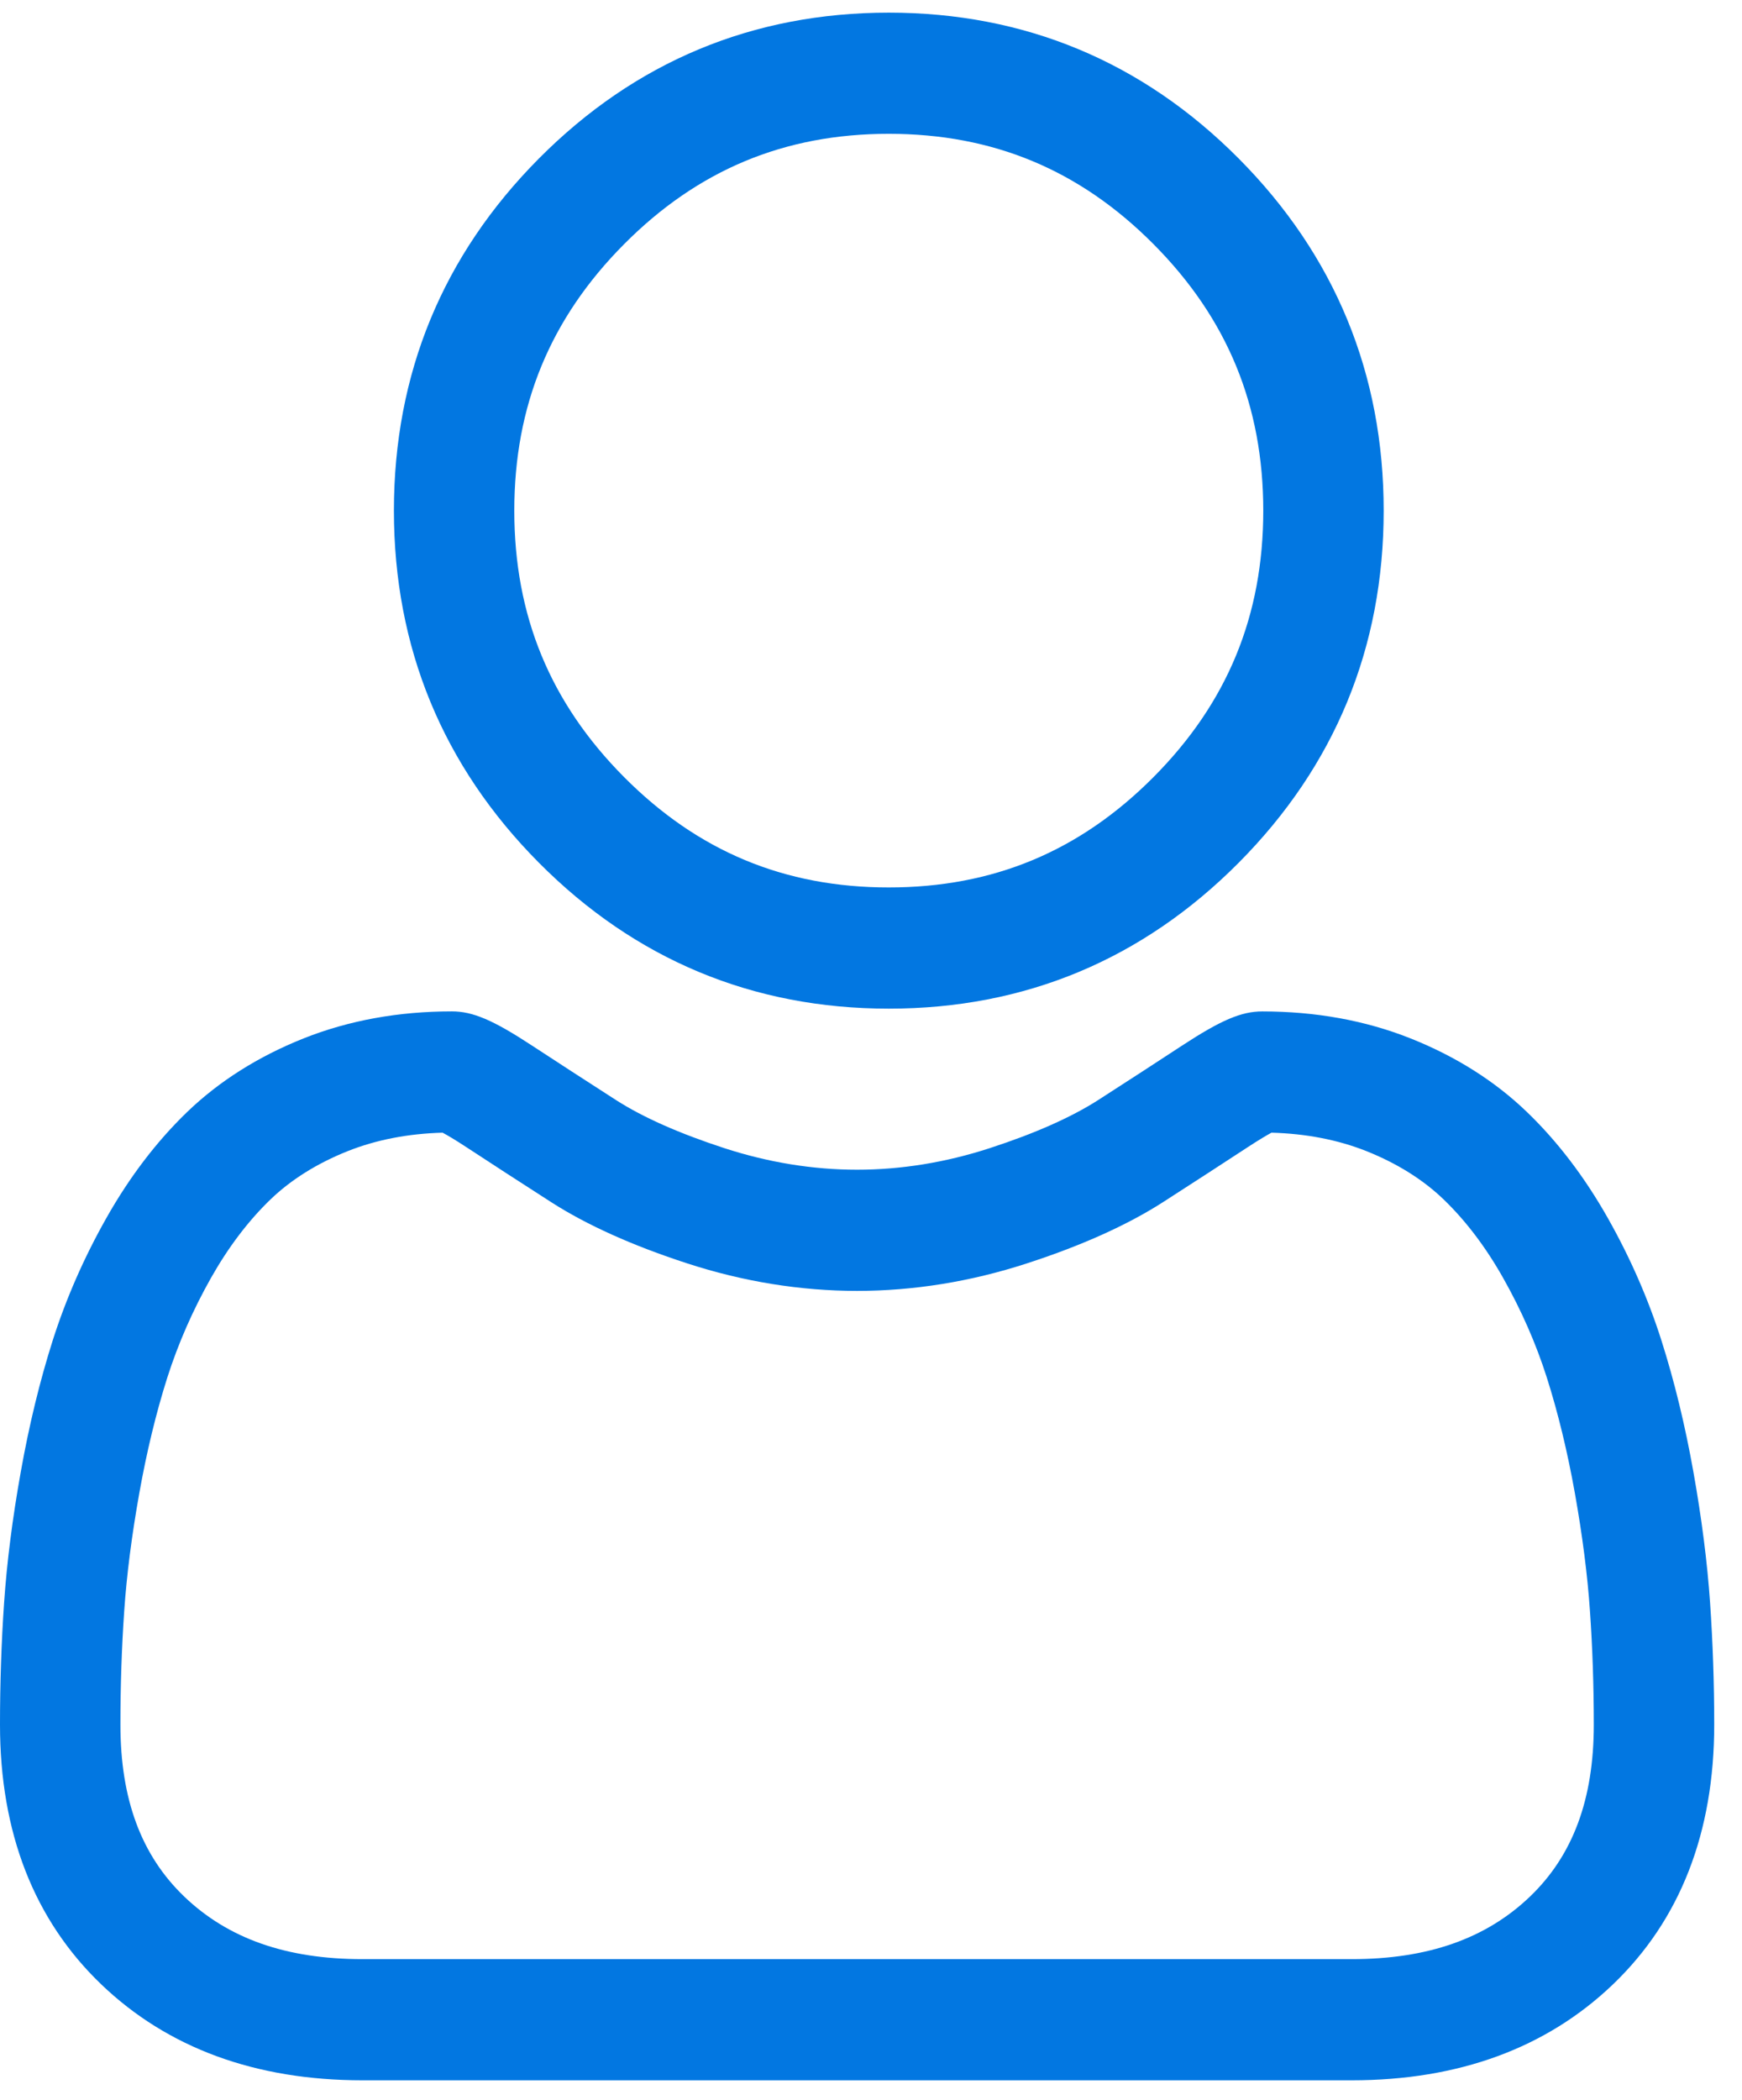
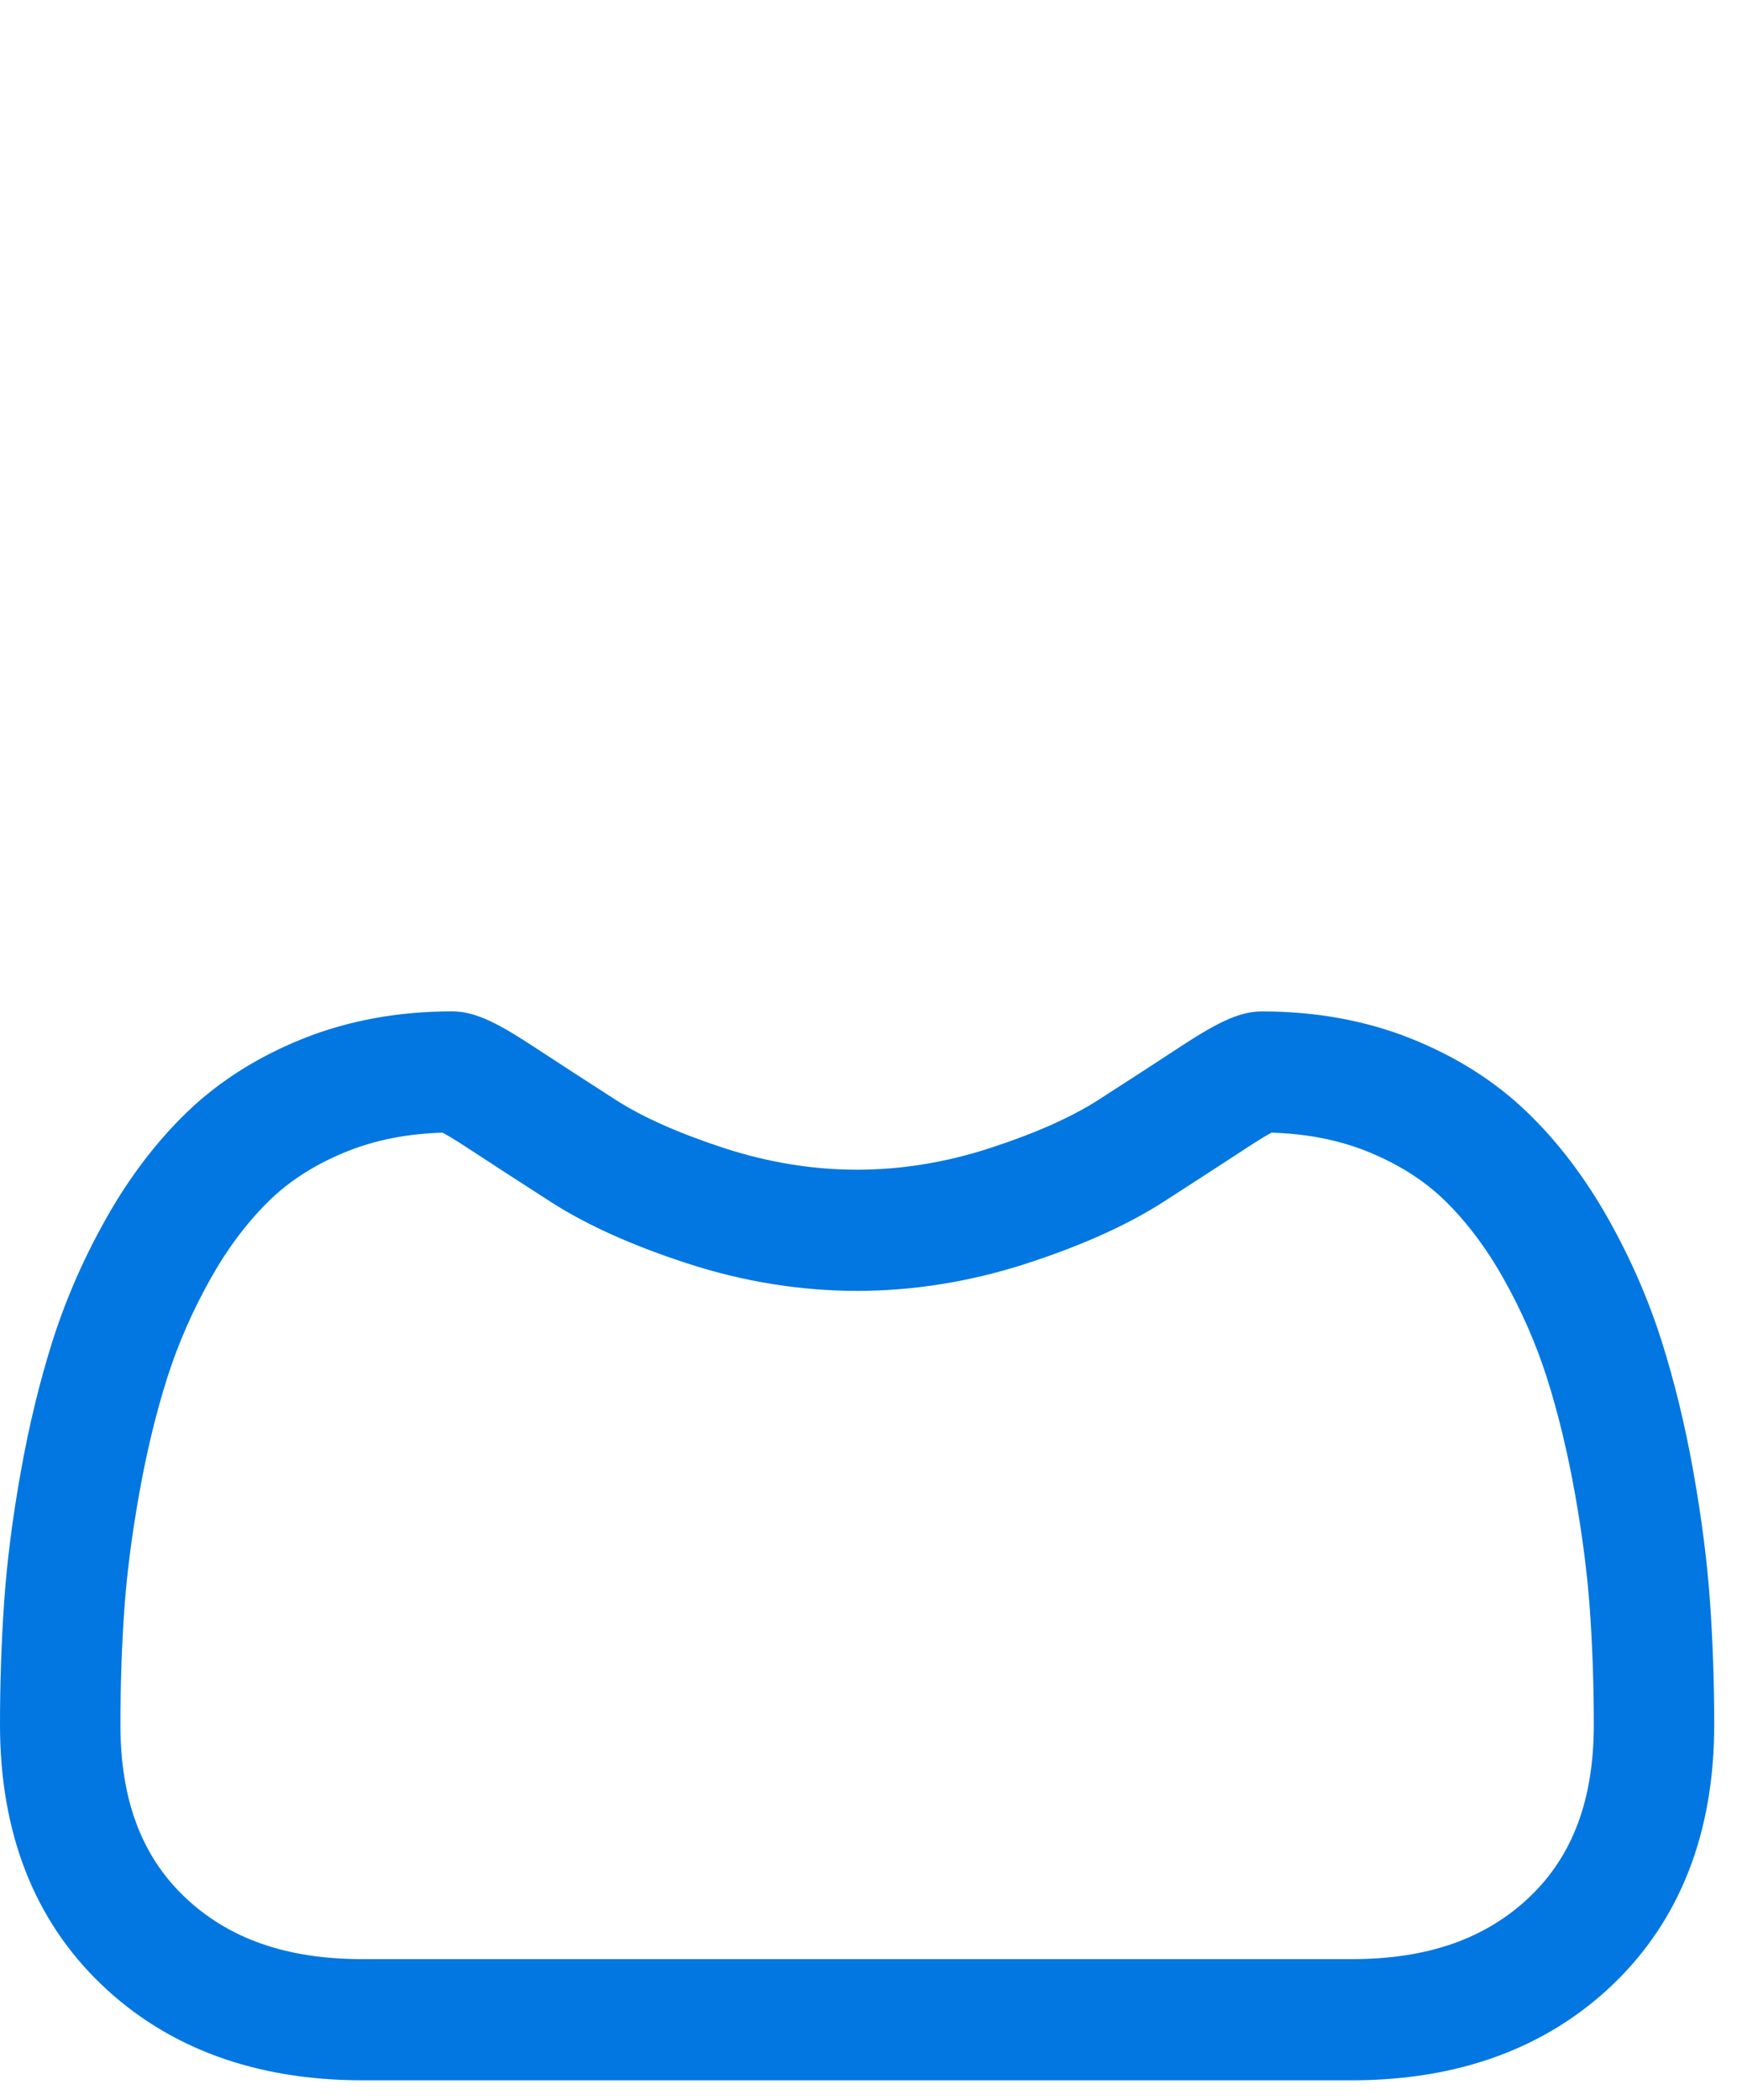
<svg xmlns="http://www.w3.org/2000/svg" width="39" height="47" viewBox="0 0 39 47" fill="none">
-   <path d="M19.898 22.576C22.943 22.576 25.578 21.477 27.732 19.31C29.886 17.143 30.978 14.492 30.978 11.429C30.978 8.367 29.886 5.715 27.732 3.548C25.578 1.381 22.942 0.283 19.898 0.283C16.854 0.283 14.219 1.381 12.065 3.548C9.911 5.715 8.819 8.366 8.819 11.429C8.819 14.492 9.911 17.143 12.065 19.31C14.219 21.477 16.855 22.576 19.898 22.576ZM13.971 5.466C15.624 3.803 17.562 2.995 19.898 2.995C22.234 2.995 24.173 3.803 25.826 5.466C27.479 7.129 28.282 9.079 28.282 11.429C28.282 13.779 27.479 15.729 25.826 17.392C24.173 19.055 22.234 19.863 19.898 19.863C17.563 19.863 15.624 19.055 13.971 17.392C12.318 15.73 11.514 13.779 11.514 11.429C11.514 9.079 12.318 7.129 13.971 5.466Z" fill="#0277E1" />
  <path d="M38.285 35.869C38.223 34.967 38.097 33.984 37.912 32.945C37.726 31.898 37.485 30.909 37.197 30.005C36.9 29.07 36.496 28.147 35.996 27.263C35.477 26.345 34.868 25.545 34.184 24.888C33.47 24.2 32.594 23.646 31.582 23.243C30.574 22.841 29.456 22.638 28.26 22.638C27.791 22.638 27.336 22.832 26.459 23.406C25.92 23.76 25.288 24.17 24.584 24.623C23.981 25.009 23.165 25.371 22.156 25.699C21.173 26.019 20.174 26.181 19.188 26.181C18.202 26.181 17.203 26.019 16.219 25.699C15.212 25.371 14.395 25.009 13.793 24.623C13.095 24.174 12.464 23.765 11.916 23.406C11.04 22.831 10.585 22.637 10.116 22.637C8.92 22.637 7.802 22.841 6.794 23.243C5.783 23.646 4.907 24.199 4.191 24.888C3.508 25.546 2.899 26.345 2.381 27.263C1.881 28.147 1.477 29.07 1.179 30.005C0.892 30.909 0.651 31.898 0.465 32.945C0.279 33.982 0.154 34.966 0.092 35.87C0.031 36.754 0 37.674 0 38.603C0 41.019 0.763 42.974 2.269 44.417C3.755 45.84 5.722 46.562 8.114 46.562H30.264C32.655 46.562 34.622 45.84 36.109 44.417C37.615 42.975 38.378 41.019 38.378 38.603C38.378 37.67 38.346 36.75 38.285 35.869ZM34.251 42.452C33.268 43.392 31.964 43.85 30.263 43.85H8.114C6.413 43.85 5.109 43.392 4.127 42.452C3.164 41.53 2.696 40.27 2.696 38.603C2.696 37.736 2.724 36.88 2.781 36.058C2.836 35.251 2.95 34.365 3.118 33.424C3.284 32.494 3.495 31.622 3.746 30.832C3.988 30.075 4.316 29.325 4.724 28.602C5.113 27.914 5.561 27.323 6.055 26.847C6.518 26.402 7.1 26.038 7.787 25.764C8.421 25.512 9.135 25.373 9.909 25.352C10.004 25.403 10.172 25.499 10.444 25.678C10.998 26.041 11.637 26.456 12.343 26.909C13.139 27.42 14.165 27.881 15.39 28.279C16.642 28.686 17.92 28.893 19.188 28.893C20.456 28.893 21.734 28.686 22.986 28.279C24.212 27.881 25.237 27.42 26.034 26.909C26.757 26.444 27.377 26.041 27.932 25.678C28.204 25.5 28.372 25.403 28.466 25.352C29.241 25.373 29.955 25.512 30.59 25.764C31.276 26.038 31.859 26.402 32.321 26.847C32.815 27.323 33.263 27.913 33.652 28.603C34.06 29.325 34.389 30.075 34.63 30.832C34.882 31.623 35.093 32.495 35.259 33.424C35.427 34.367 35.541 35.253 35.596 36.058V36.059C35.653 36.877 35.682 37.733 35.682 38.603C35.682 40.271 35.214 41.53 34.251 42.452Z" fill="#0277E1" />
</svg>